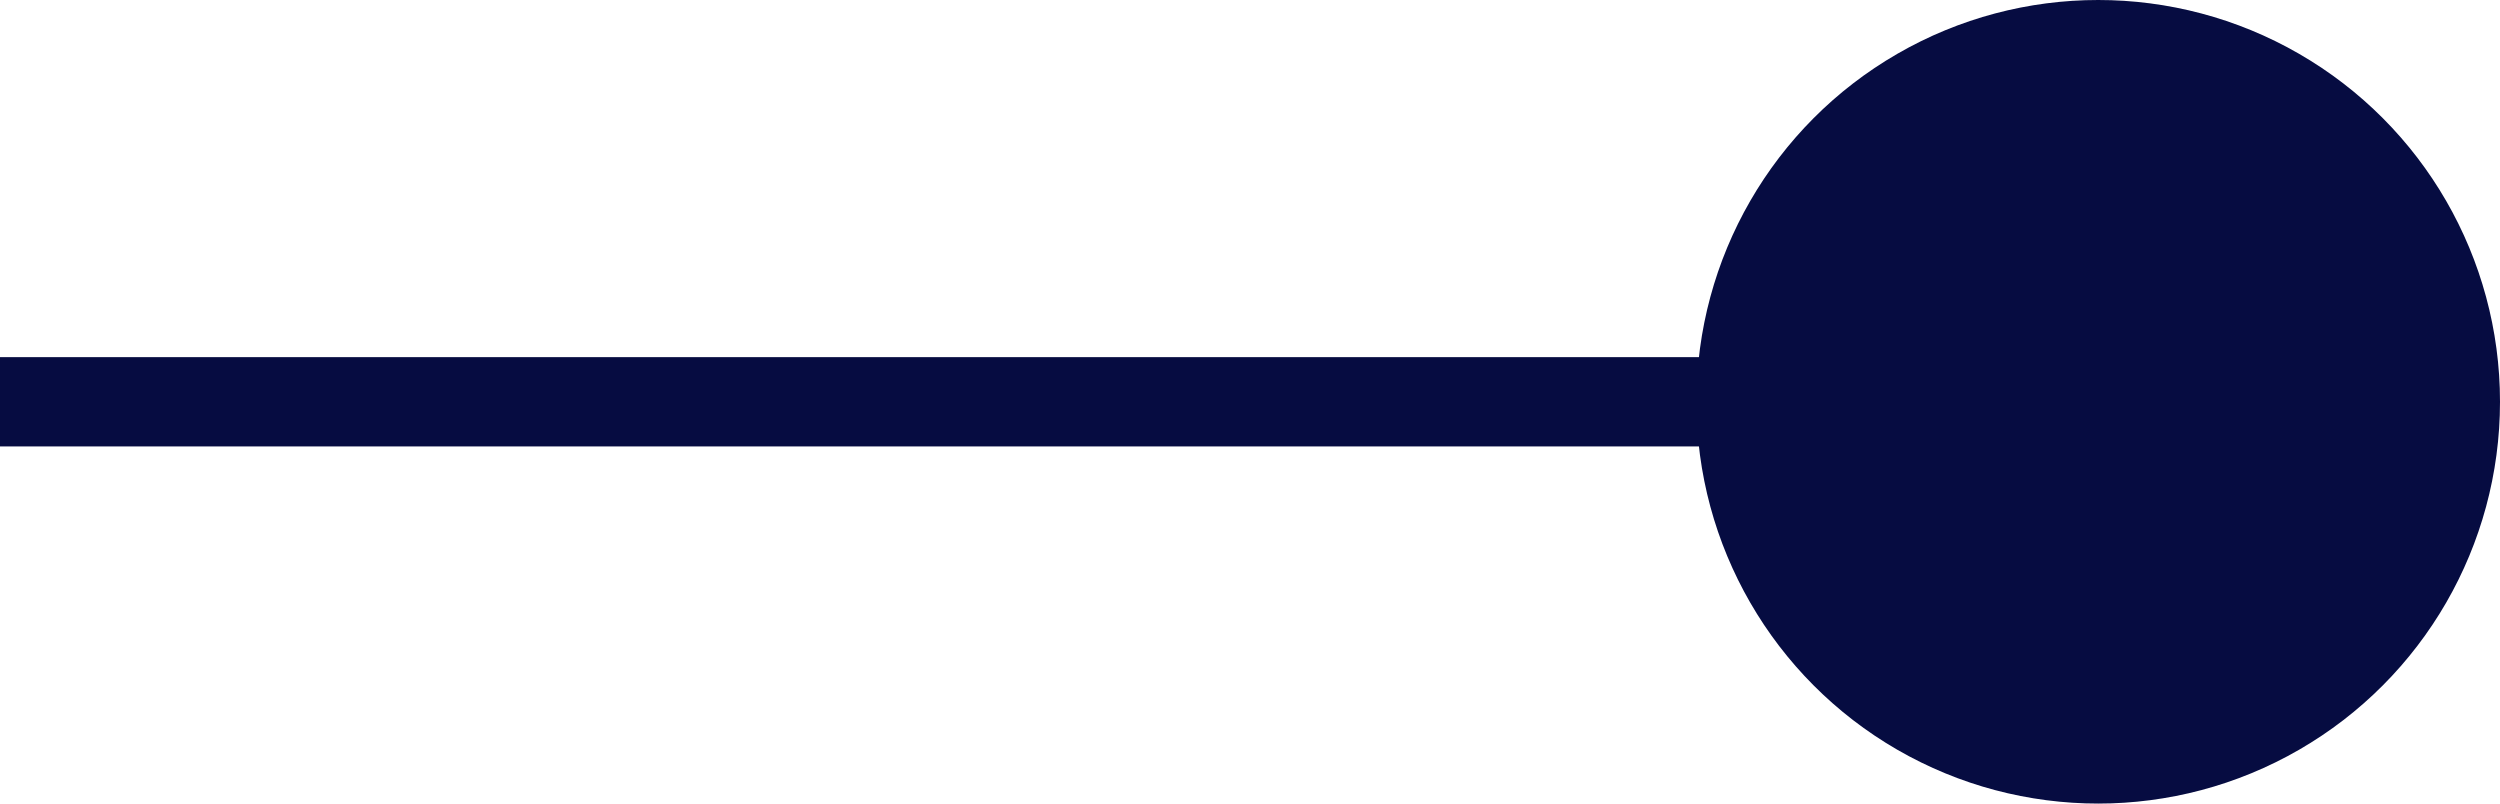
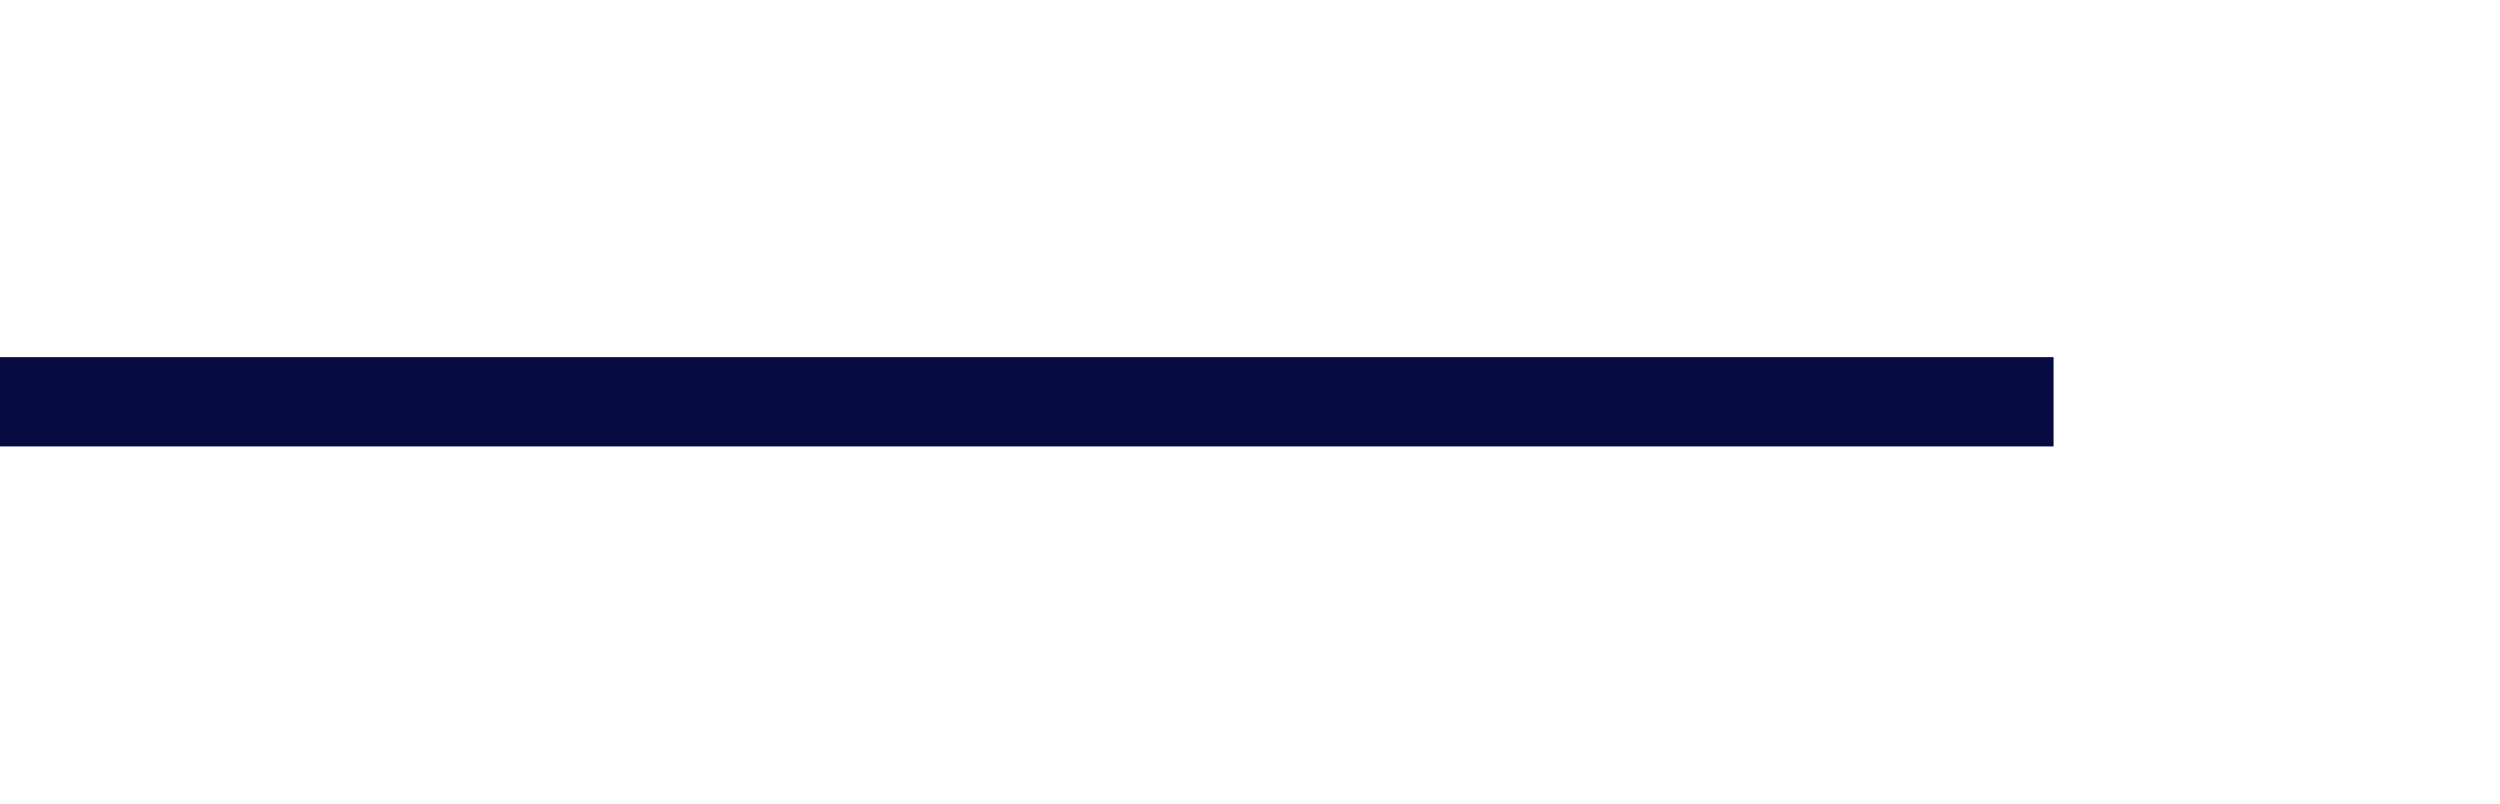
<svg xmlns="http://www.w3.org/2000/svg" width="28" height="9" viewBox="0 0 28 9" fill="none">
  <line x1="4.37114e-08" y1="4.5" x2="23" y2="4.5" stroke="#060C41" />
-   <circle cx="23.5" cy="4.5" r="4.5" fill="#060C41" />
</svg>